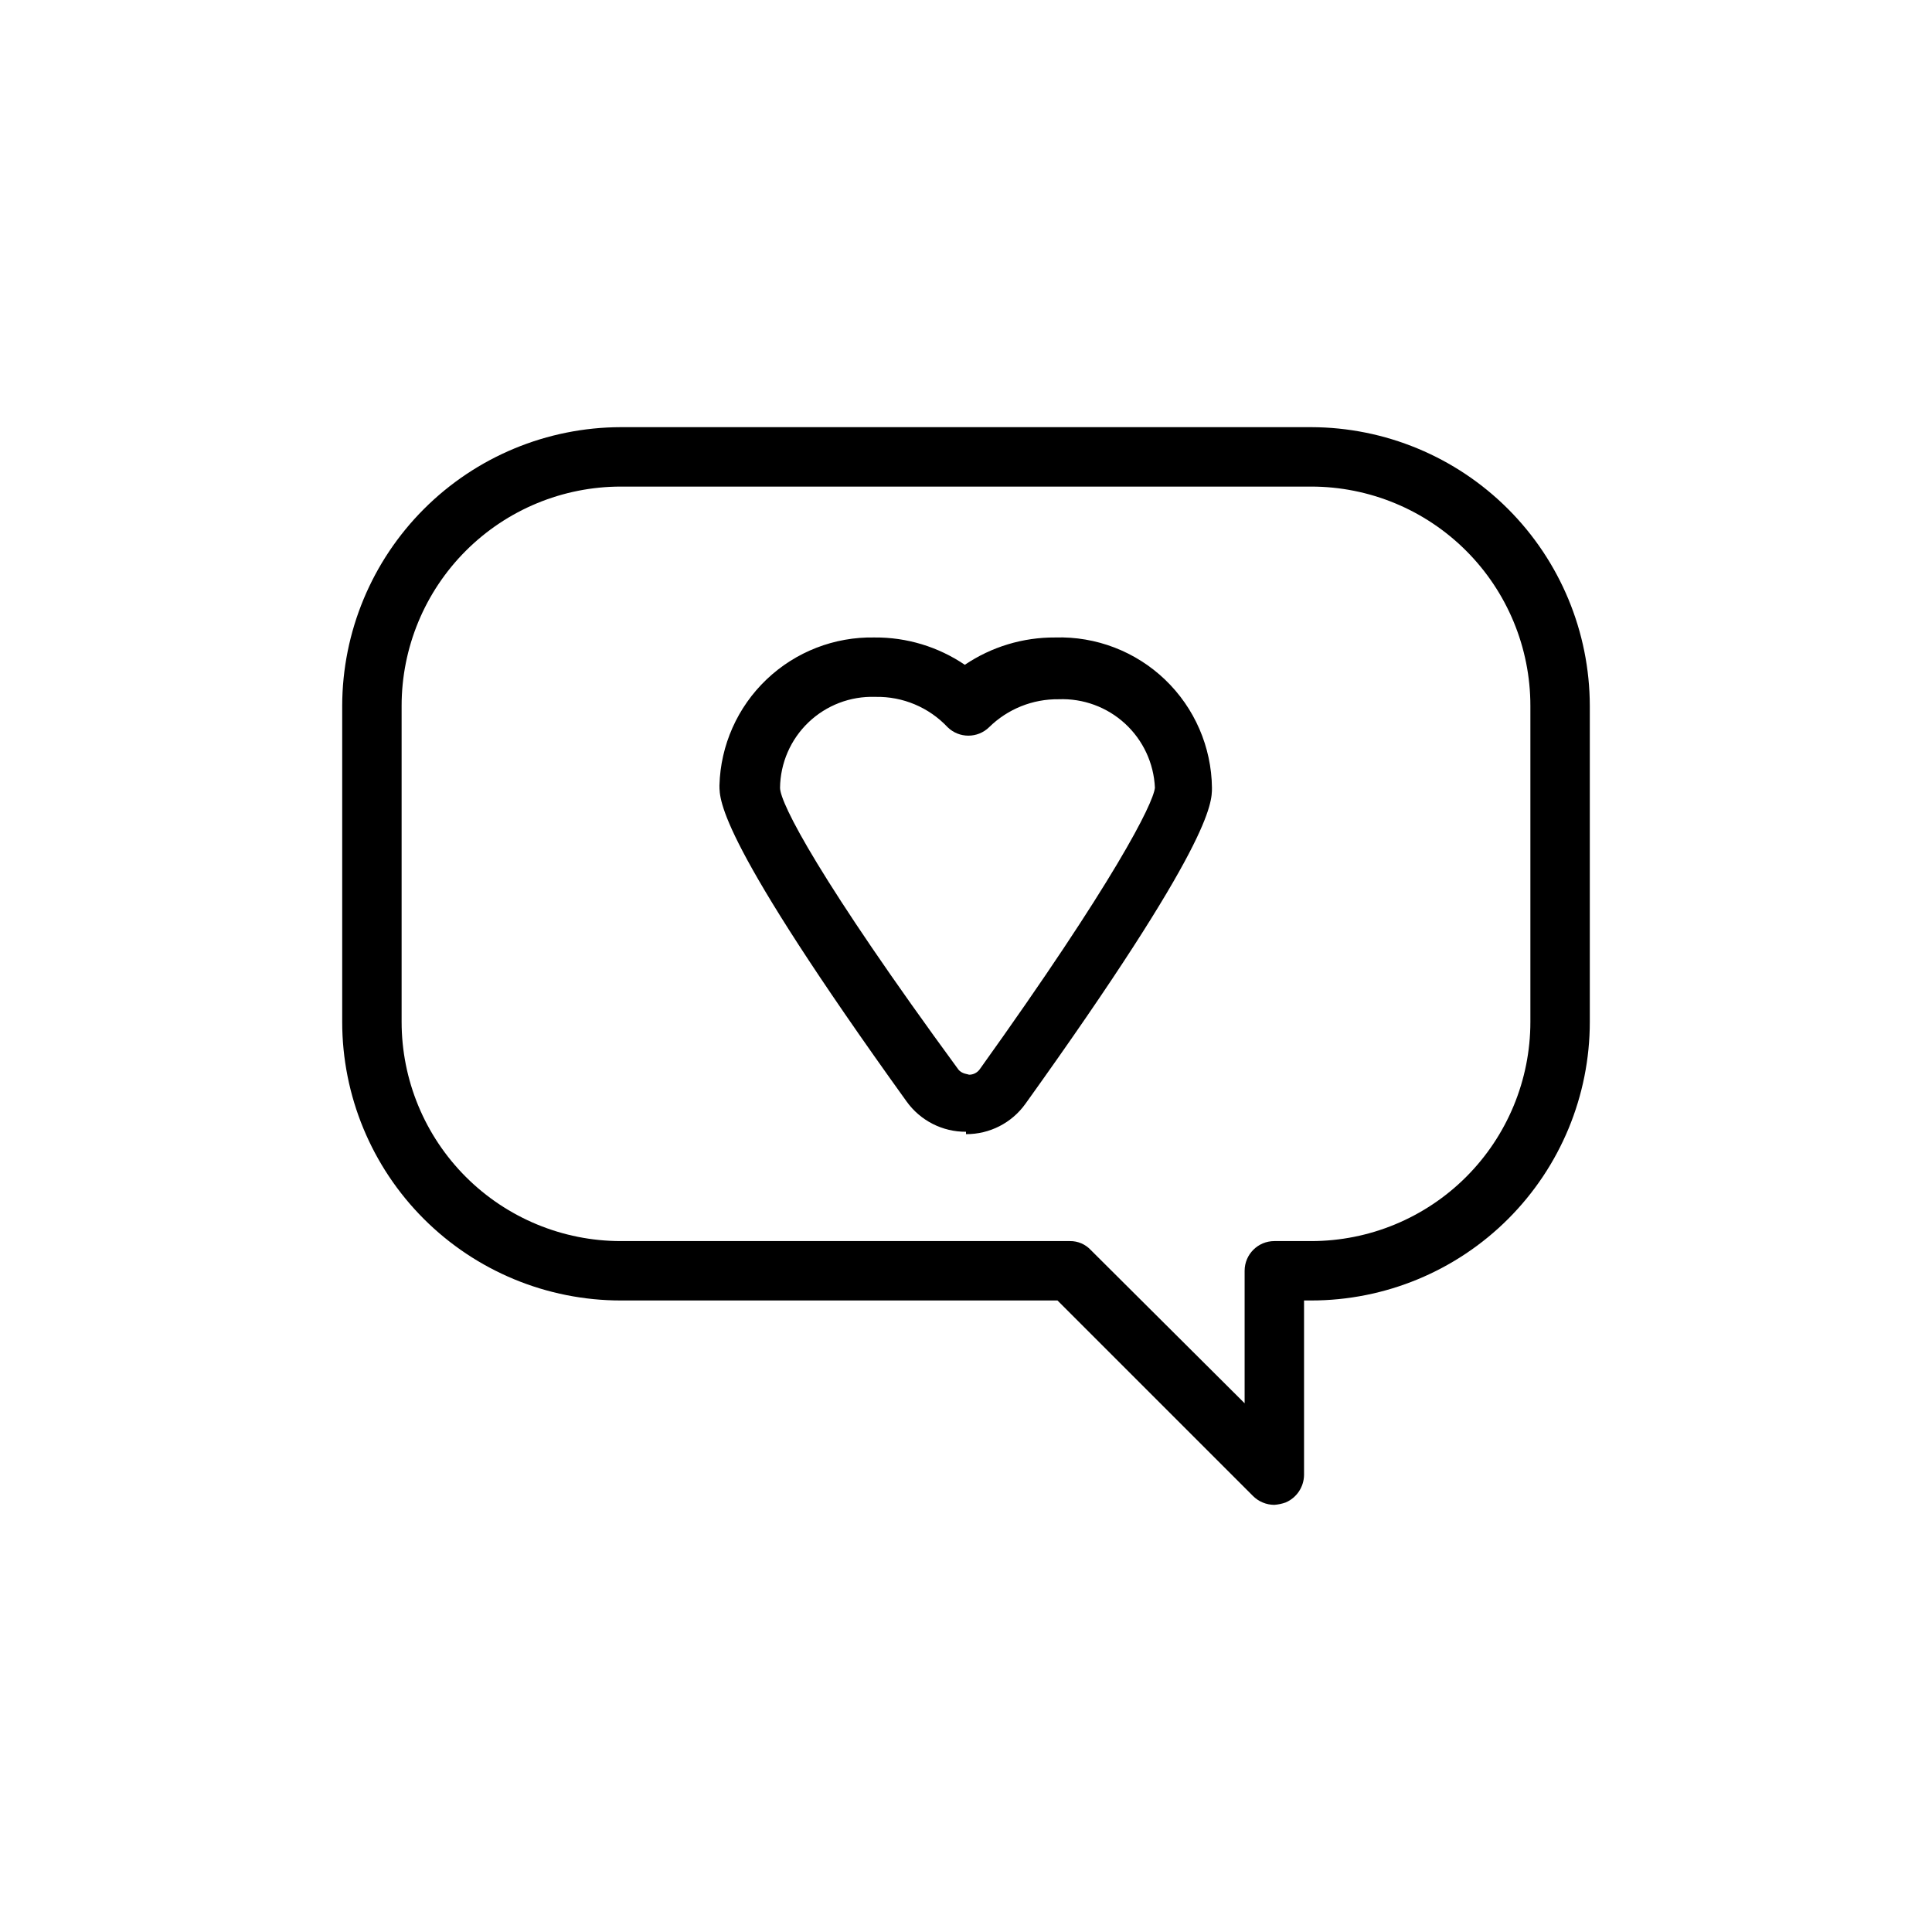
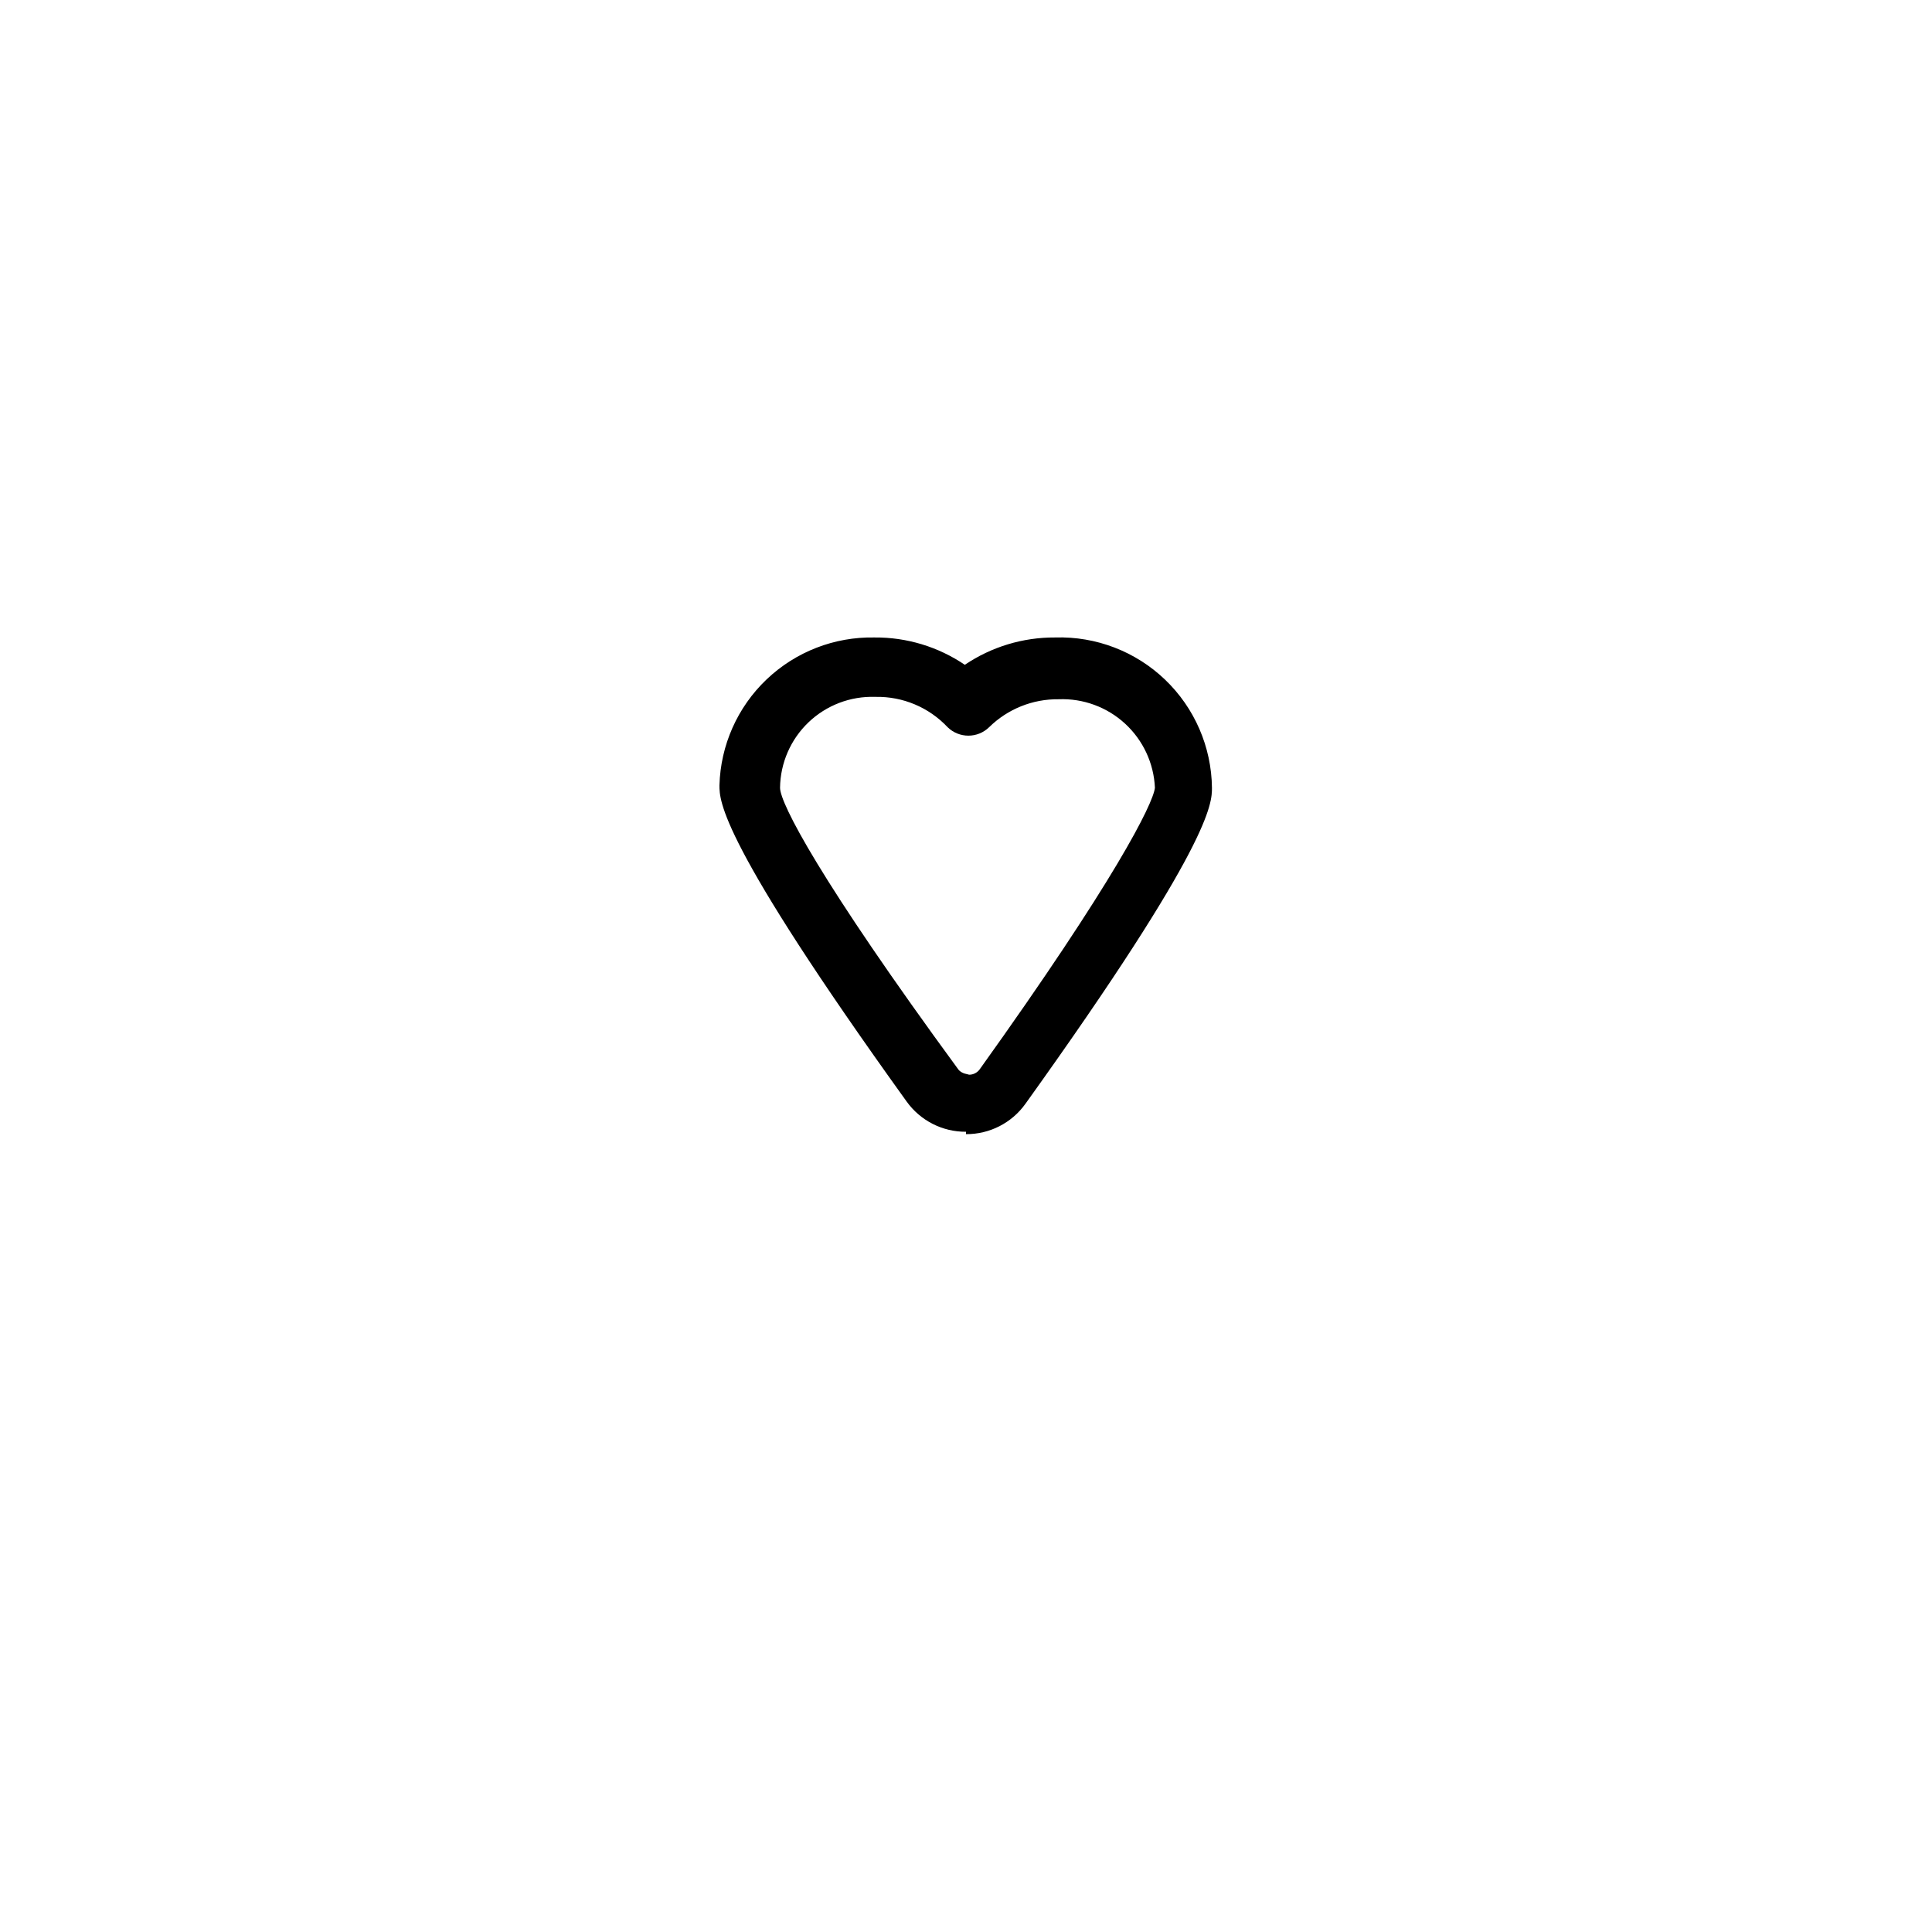
<svg xmlns="http://www.w3.org/2000/svg" fill="#000000" width="800px" height="800px" version="1.1" viewBox="144 144 512 512">
  <g>
-     <path d="m481.71 542.8c-2.129-0.004-4.168-0.855-5.668-2.363l-51.797-51.797h-115.72c-19.586 0-38.367-7.777-52.215-21.625-13.848-13.848-21.625-32.629-21.625-52.215v-83.758c0.039-19.57 7.832-38.328 21.672-52.164 13.84-13.84 32.594-21.633 52.168-21.676h182.95c19.57 0.043 38.328 7.836 52.164 21.676 13.84 13.836 21.633 32.594 21.676 52.164v83.758c0 19.586-7.781 38.367-21.629 52.215-13.848 13.848-32.629 21.625-52.211 21.625h-1.891v46.289c-0.059 3.164-1.969 6-4.879 7.242-0.965 0.344-1.973 0.555-2.992 0.629zm-173.18-269.85c-15.41 0-30.188 6.121-41.082 17.016-10.895 10.895-17.016 25.672-17.016 41.078v83.758c0 15.41 6.121 30.188 17.016 41.082 10.895 10.895 25.672 17.016 41.082 17.016h119.02c2.086-0.027 4.09 0.832 5.512 2.359l40.777 40.621v-35.109c0-4.348 3.523-7.871 7.871-7.871h9.762c15.406 0 30.184-6.121 41.078-17.016 10.895-10.895 17.016-25.672 17.016-41.082v-83.758c0-15.406-6.121-30.184-17.016-41.078-10.895-10.895-25.672-17.016-41.078-17.016z" />
-     <path d="m400 443.93c-6.242 0.039-12.113-2.957-15.746-8.031-49.594-68.957-49.594-79.664-49.594-83.758 0.289-10.637 4.769-20.723 12.469-28.066 7.699-7.344 17.988-11.348 28.625-11.137 8.527-0.07 16.871 2.457 23.93 7.242 7.066-4.766 15.406-7.293 23.93-7.242 10.824-0.34 21.332 3.691 29.152 11.188 7.816 7.492 12.293 17.816 12.414 28.645 0 4.094 0 14.801-49.438 83.758-3.633 5.078-9.504 8.07-15.742 8.031zm-24.09-115.25c-6.555-0.215-12.914 2.219-17.656 6.75-4.738 4.531-7.453 10.781-7.535 17.336 0 4.094 10.547 24.562 47.23 74.625 0.945 1.258 2.676 1.258 2.832 1.418h0.004c1.117 0.016 2.176-0.512 2.836-1.414 35.738-49.91 45.973-70.375 46.445-74.625v-0.004c-0.289-6.488-3.133-12.598-7.91-16.992-4.781-4.398-11.109-6.723-17.598-6.465-6.879-0.086-13.512 2.574-18.418 7.398-3.062 3-7.961 3-11.023 0-4.93-5.246-11.852-8.16-19.051-8.027z" />
+     <path d="m400 443.93c-6.242 0.039-12.113-2.957-15.746-8.031-49.594-68.957-49.594-79.664-49.594-83.758 0.289-10.637 4.769-20.723 12.469-28.066 7.699-7.344 17.988-11.348 28.625-11.137 8.527-0.07 16.871 2.457 23.93 7.242 7.066-4.766 15.406-7.293 23.93-7.242 10.824-0.34 21.332 3.691 29.152 11.188 7.816 7.492 12.293 17.816 12.414 28.645 0 4.094 0 14.801-49.438 83.758-3.633 5.078-9.504 8.07-15.742 8.031zm-24.09-115.25c-6.555-0.215-12.914 2.219-17.656 6.75-4.738 4.531-7.453 10.781-7.535 17.336 0 4.094 10.547 24.562 47.23 74.625 0.945 1.258 2.676 1.258 2.832 1.418h0.004c1.117 0.016 2.176-0.512 2.836-1.414 35.738-49.91 45.973-70.375 46.445-74.625v-0.004c-0.289-6.488-3.133-12.598-7.91-16.992-4.781-4.398-11.109-6.723-17.598-6.465-6.879-0.086-13.512 2.574-18.418 7.398-3.062 3-7.961 3-11.023 0-4.93-5.246-11.852-8.16-19.051-8.027" />
  </g>
</svg>